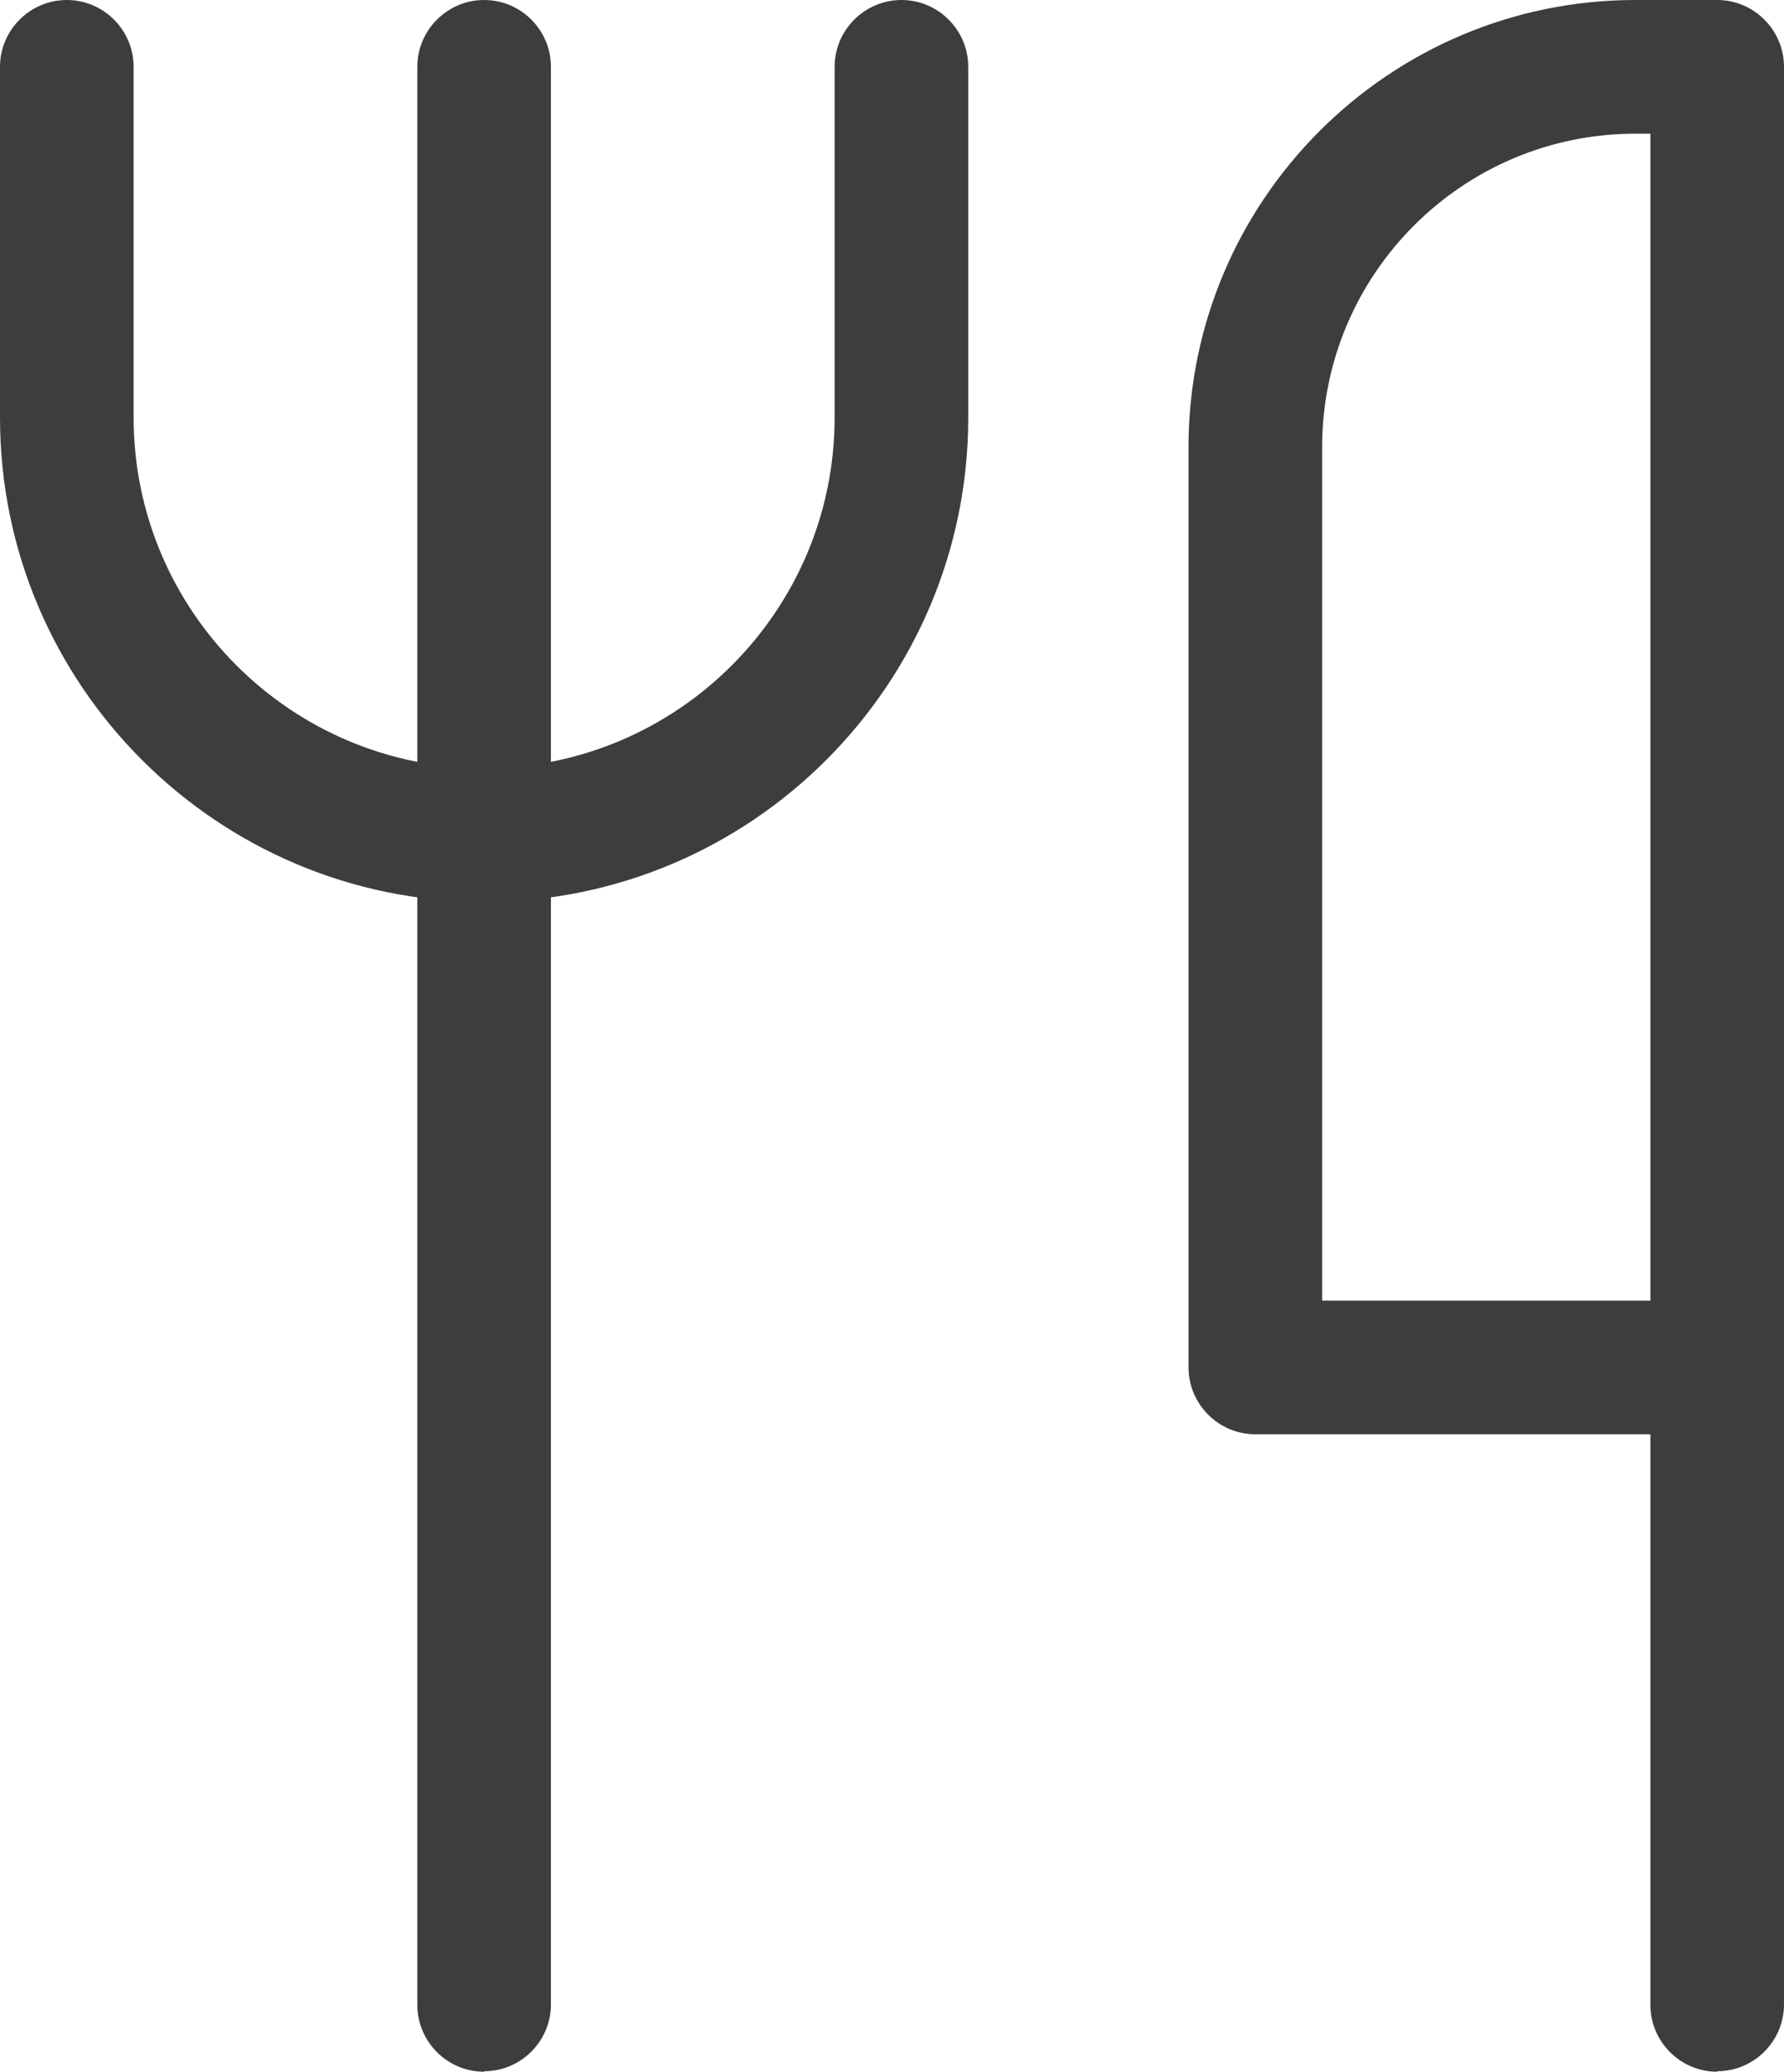
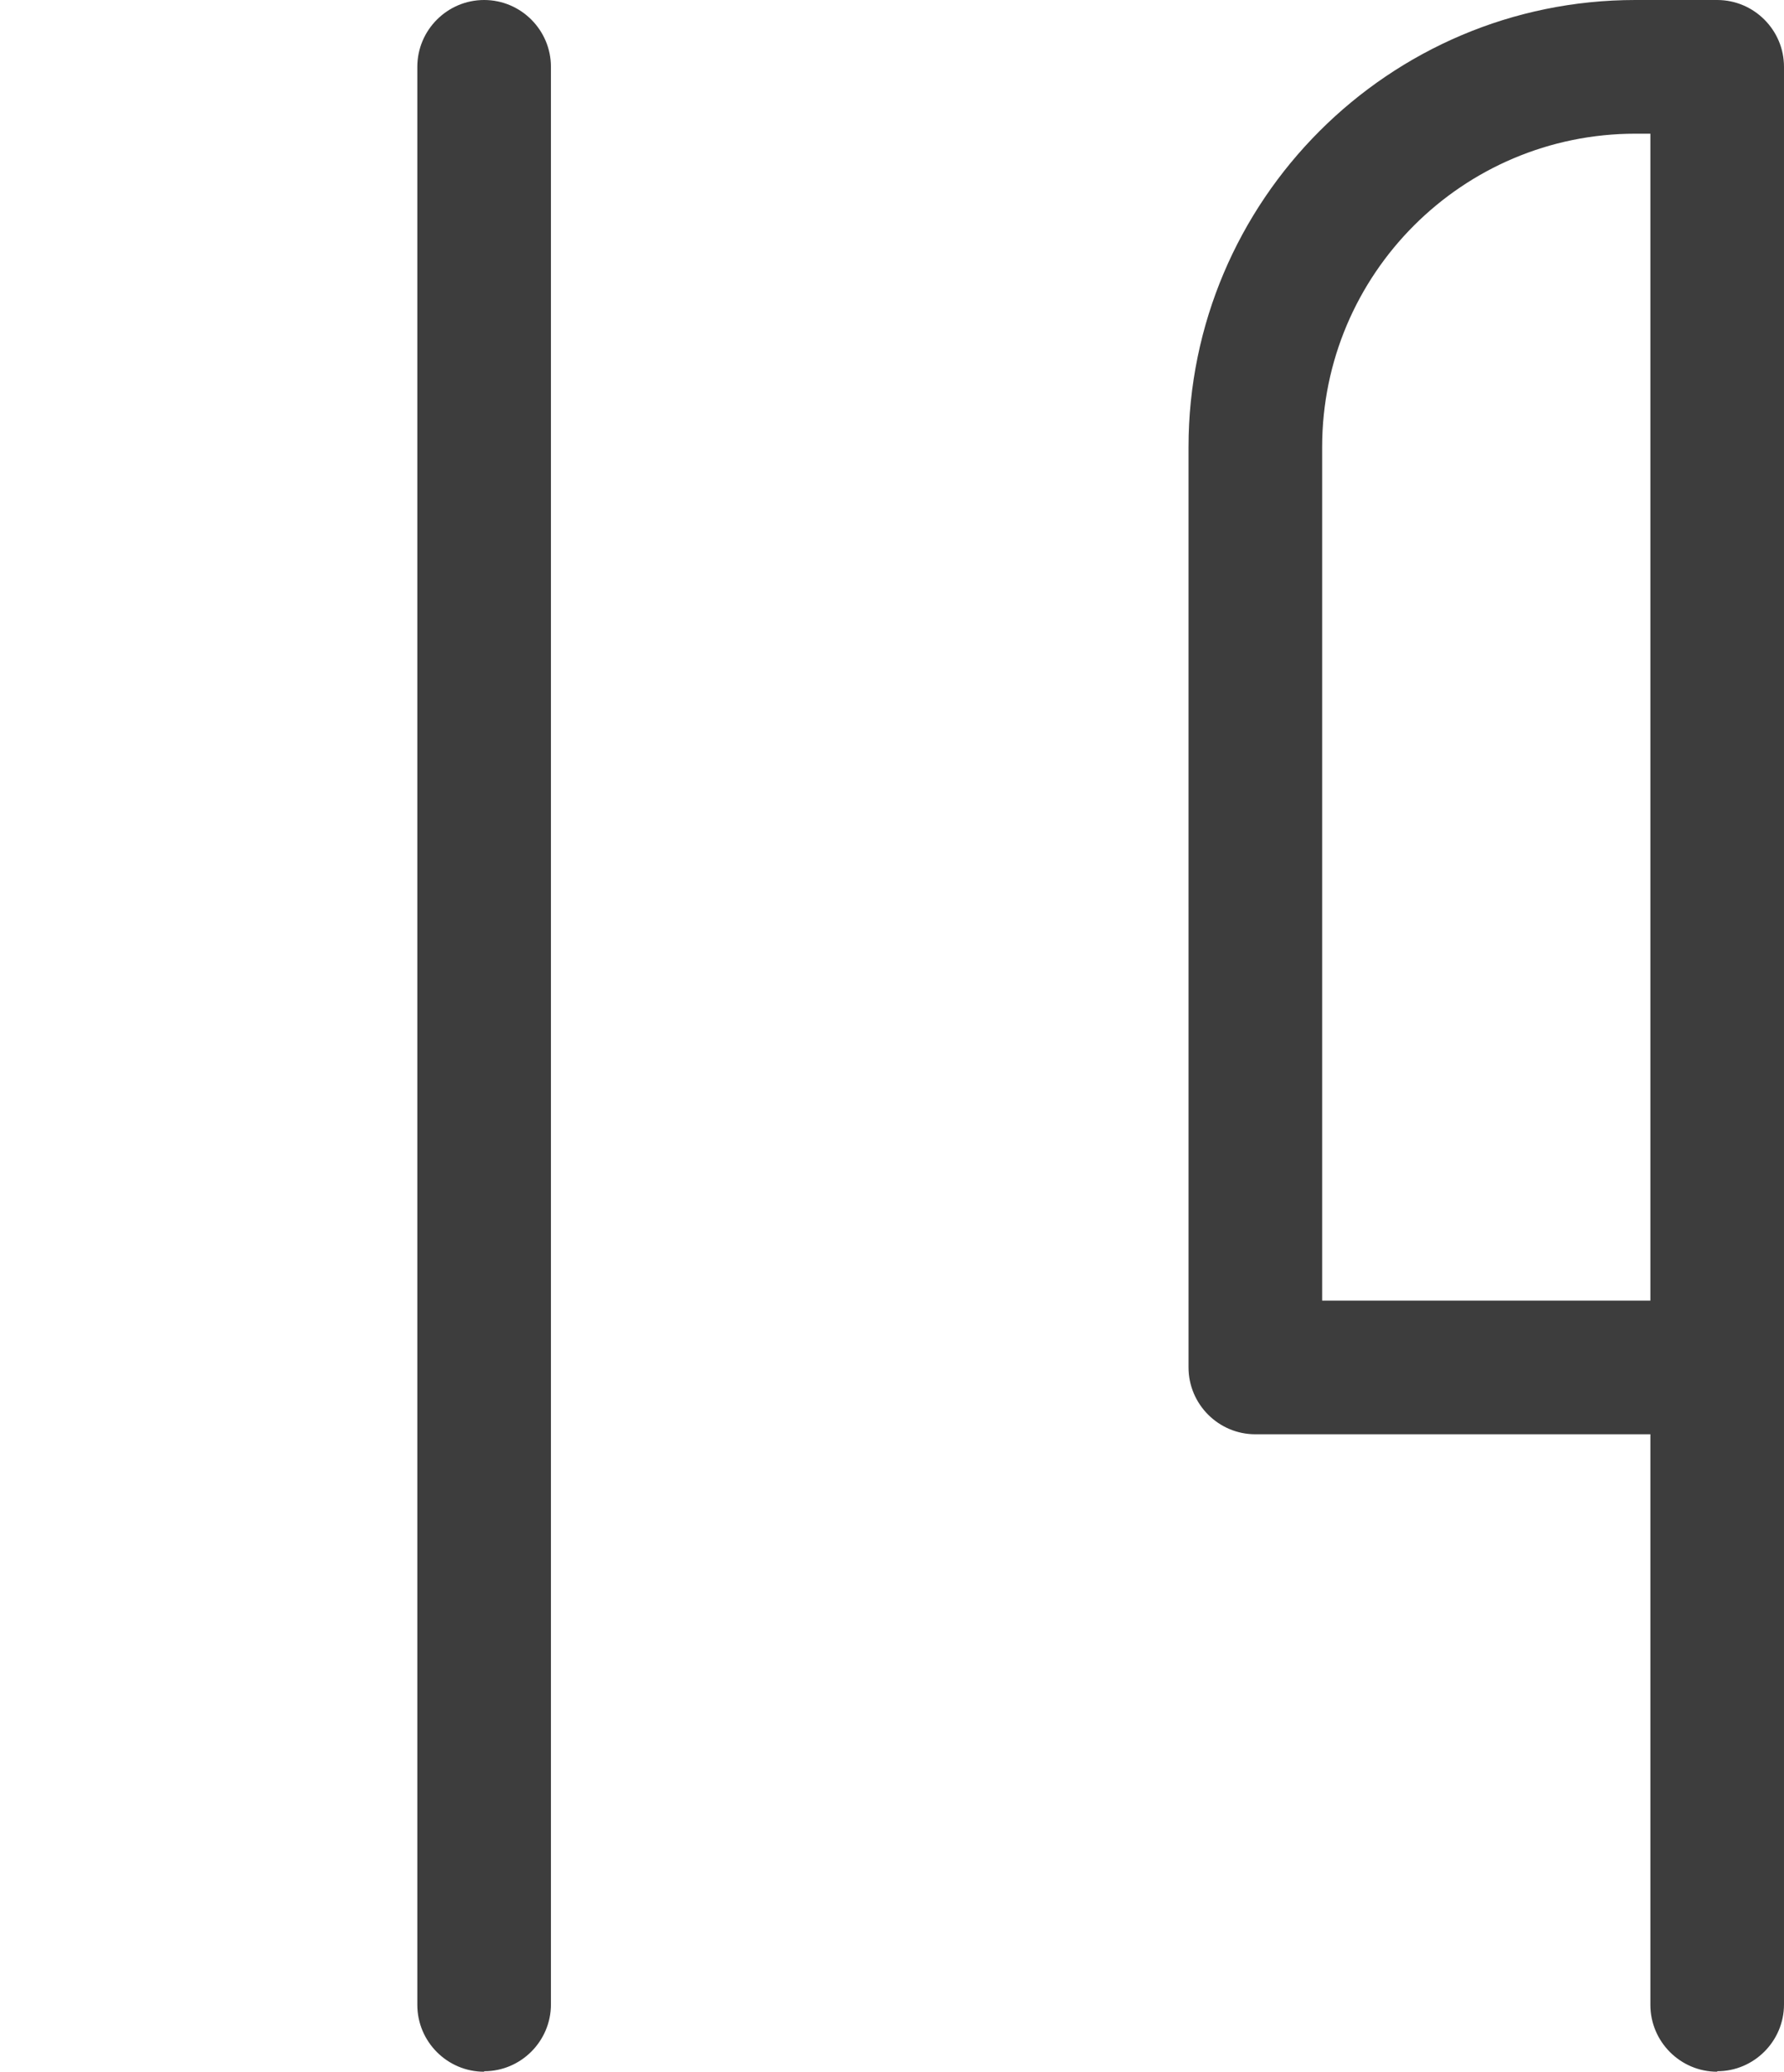
<svg xmlns="http://www.w3.org/2000/svg" id="_레이어_2" data-name="레이어 2" viewBox="0 0 36.85 42.77">
  <defs>
    <style>
      .cls-1 {
        fill: #3d3d3d;
      }
    </style>
  </defs>
  <g id="icons">
    <g>
      <g>
-         <path class="cls-1" d="M10,18.62C4.49,18.62,0,14.14,0,8.62V1.38C0,.62.62,0,1.38,0s1.38.62,1.38,1.38v7.24c0,3.99,3.25,7.24,7.24,7.24s7.24-3.25,7.24-7.24V1.38c0-.76.62-1.38,1.38-1.38s1.38.62,1.38,1.38v7.24c0,5.52-4.49,10-10,10Z" />
        <path class="cls-1" d="M10,42.77c-.76,0-1.38-.62-1.38-1.38V1.38c0-.76.62-1.38,1.38-1.38s1.38.62,1.38,1.38v40c0,.76-.62,1.38-1.38,1.38Z" />
      </g>
      <path class="cls-1" d="M35.47,42.77c-.76,0-1.38-.62-1.38-1.38v-11.78h-8.16c-.76,0-1.38-.62-1.38-1.38V9.23c0-5.09,4.14-9.23,9.23-9.23h1.69c.76,0,1.38.62,1.38,1.38v40c0,.76-.62,1.38-1.38,1.38ZM27.31,26.85h6.78V2.76h-.31c-3.57,0-6.47,2.9-6.47,6.47v17.62Z" />
    </g>
  </g>
</svg>